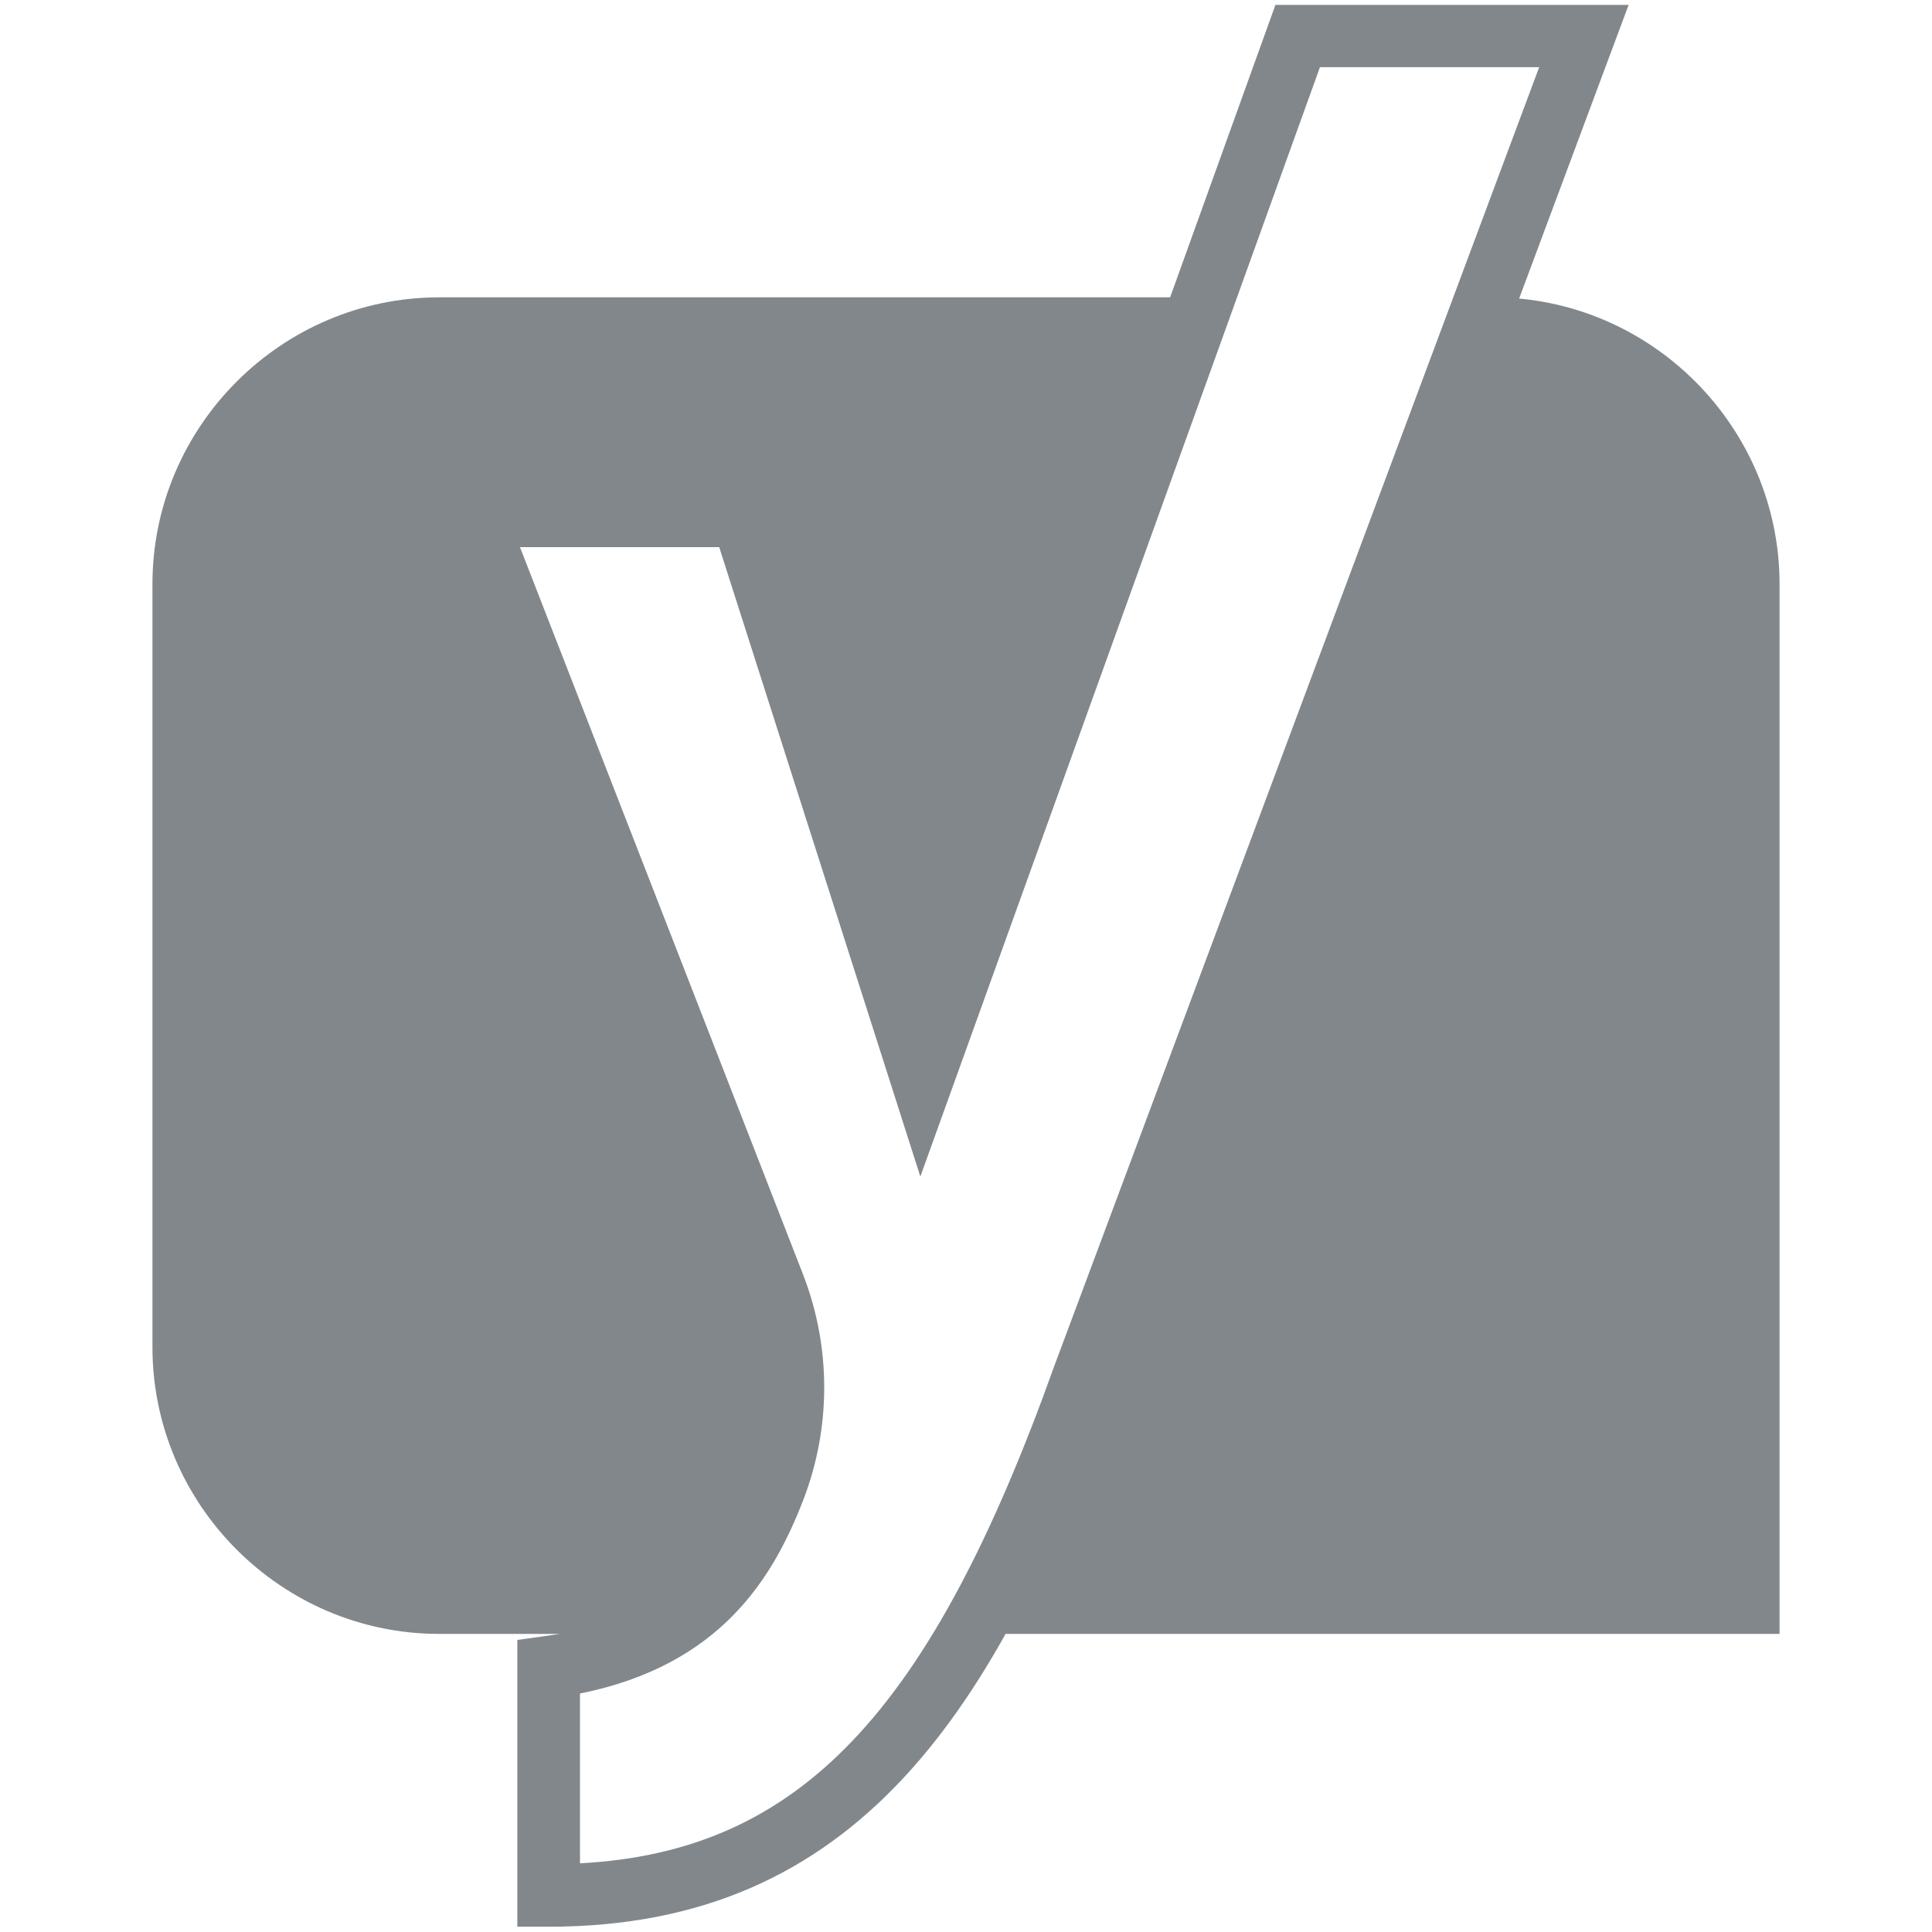
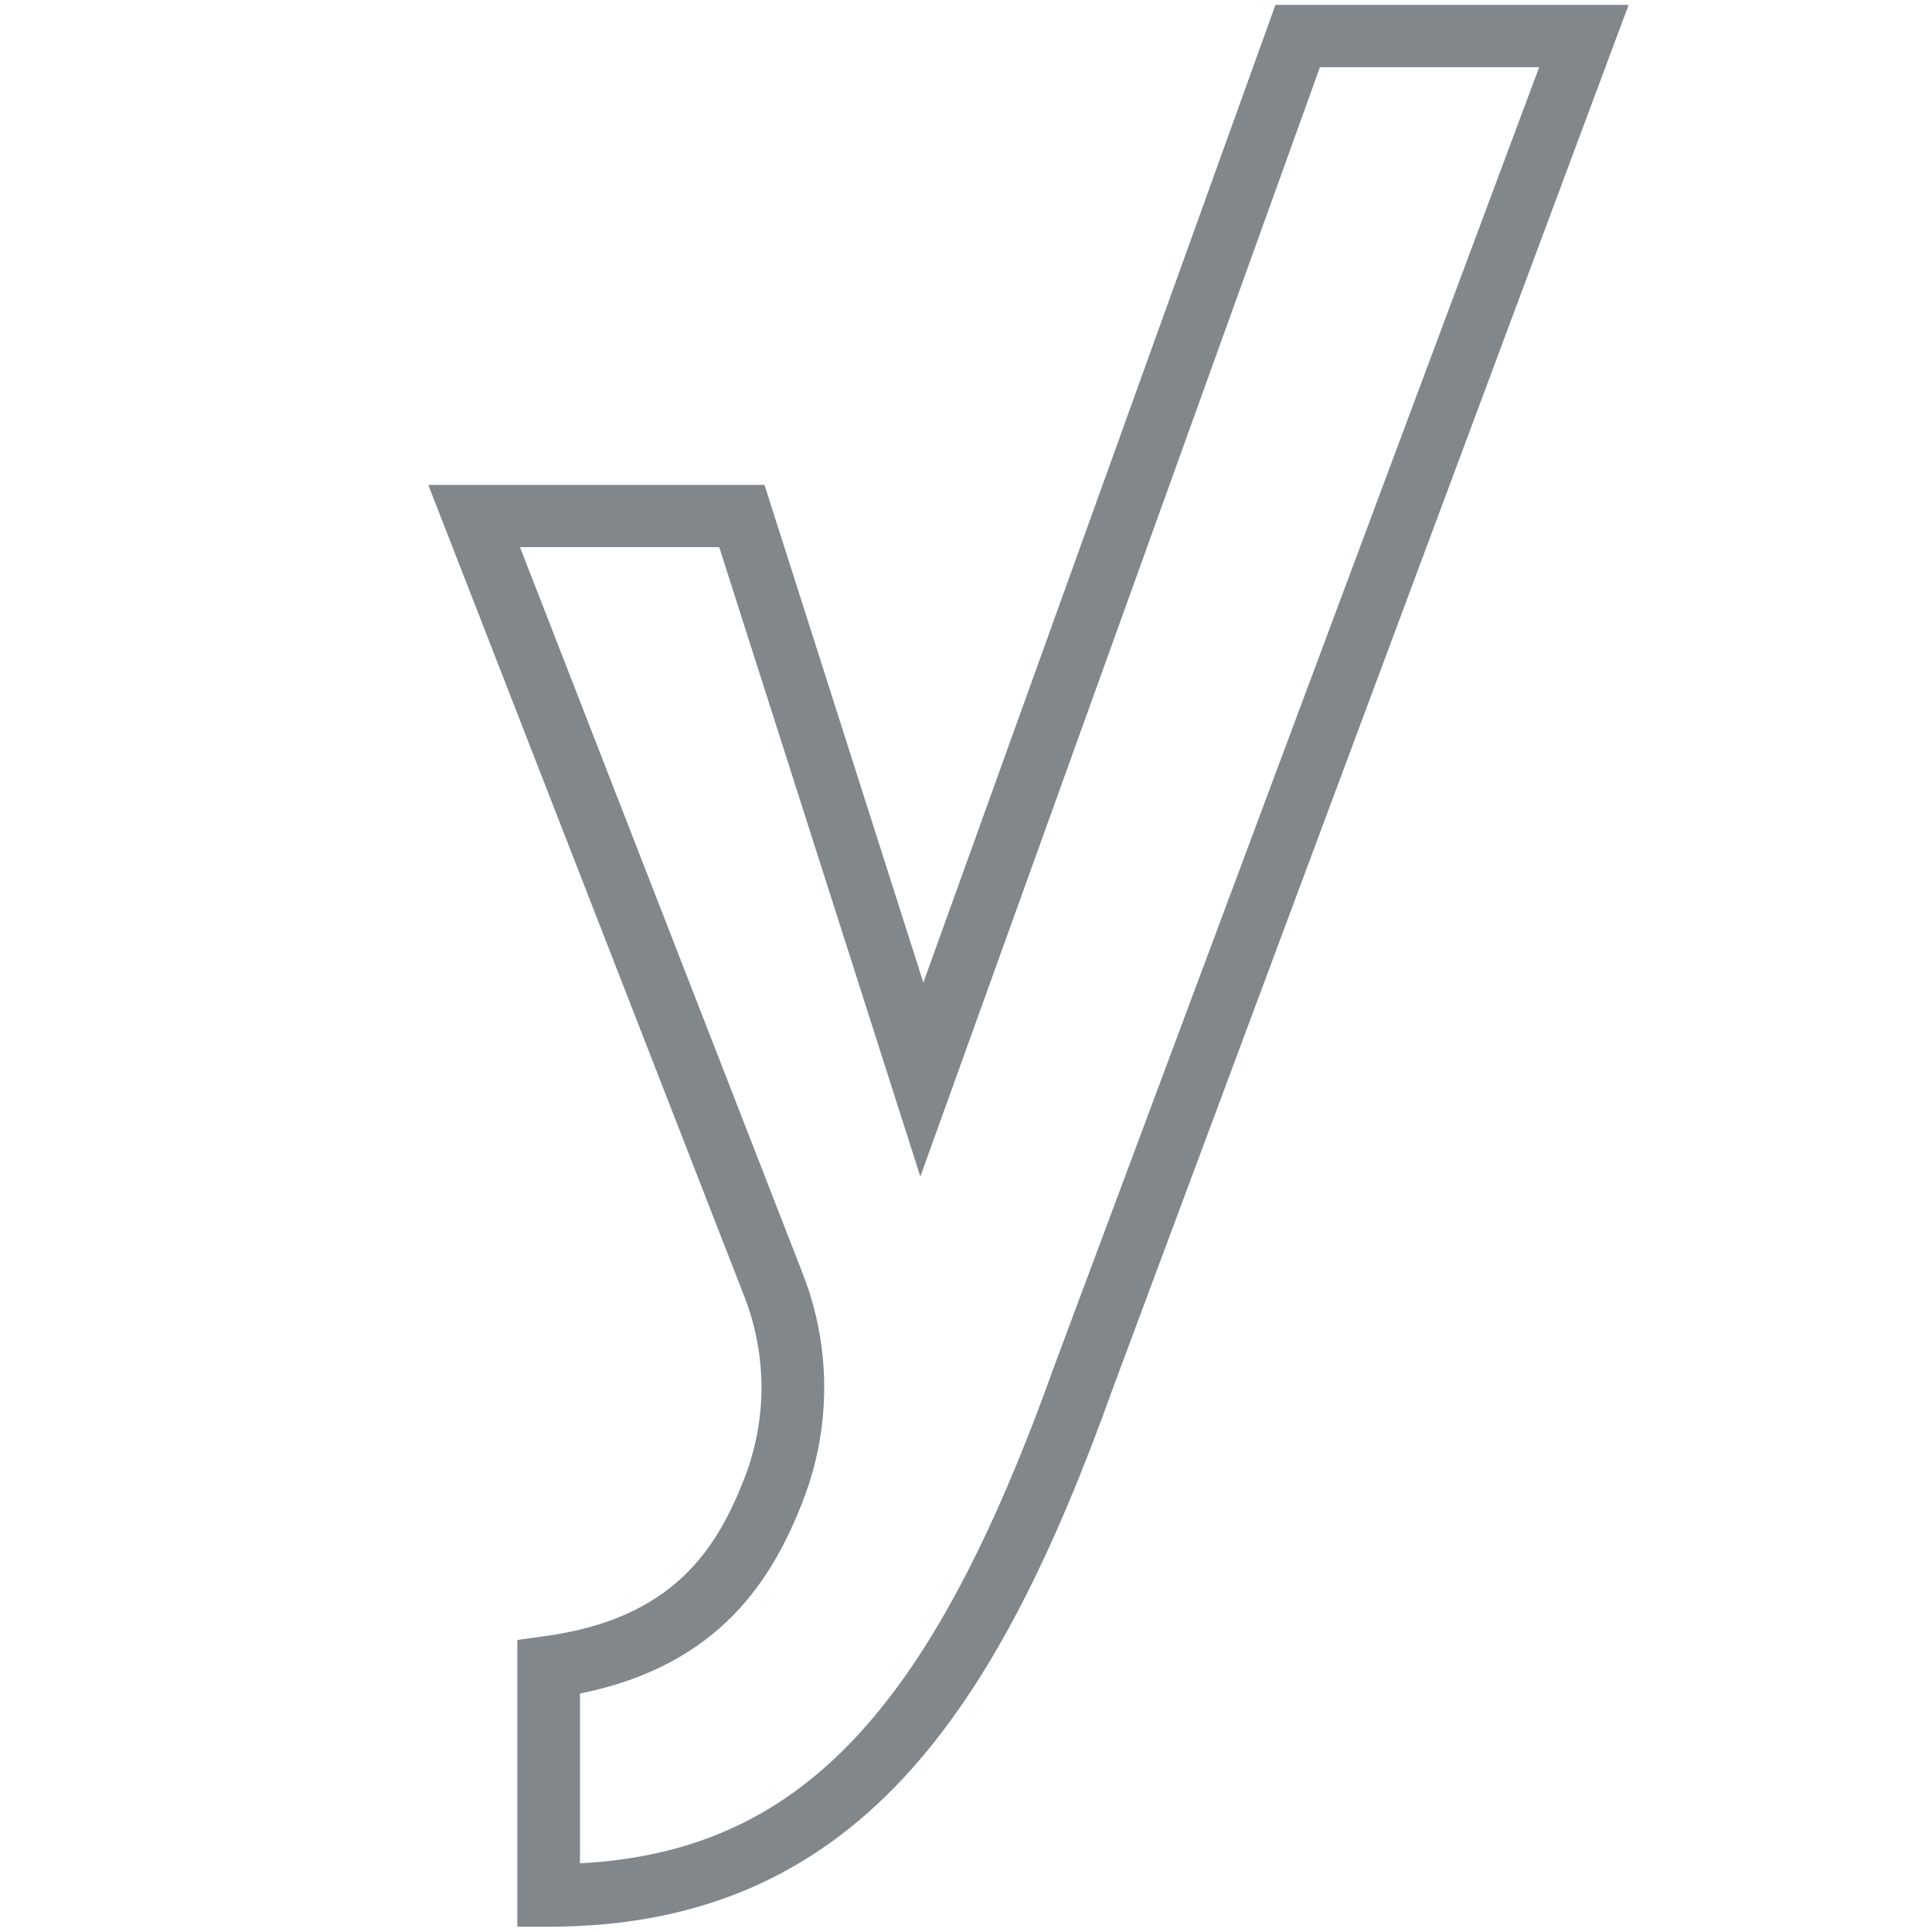
<svg xmlns="http://www.w3.org/2000/svg" viewBox="0 0 512 512" fill="#82878c">
-   <path d="M203.6 395c6.8-17.4 6.8-36.6 0-54l-79.4-204h70.9l47.7 149.4 74.8-207.6H116.4c-41.8 0-76 34.2-76 76V357c0 41.8 34.2 76 76 76H173c16-8.9 24.6-22.7 30.6-38zM471.6 154.8c0-41.8-34.2-76-76-76h-3L285.7 365c-9.6 26.7-19.4 49.3-30.3 68h216.2V154.8z" />
  <path stroke-width="2.974" stroke-miterlimit="10" d="M338 1.3l-93.3 259.1-42.1-131.9h-89.1l83.8 215.2c6 15.5 6 32.5 0 48-7.4 19-19 37.3-53 41.9l-7.2 1v76h8.3c81.7 0 118.9-57.2 149.6-142.9L431.6 1.3H338zM279.4 362c-32.9 92-67.6 128.7-125.7 131.8v-45c37.5-7.5 51.3-31 59.1-51.1 7.5-19.3 7.5-40.7 0-60l-75-192.7h52.8l53.3 166.8 105.9-294h58.1L279.4 362z" />
</svg>